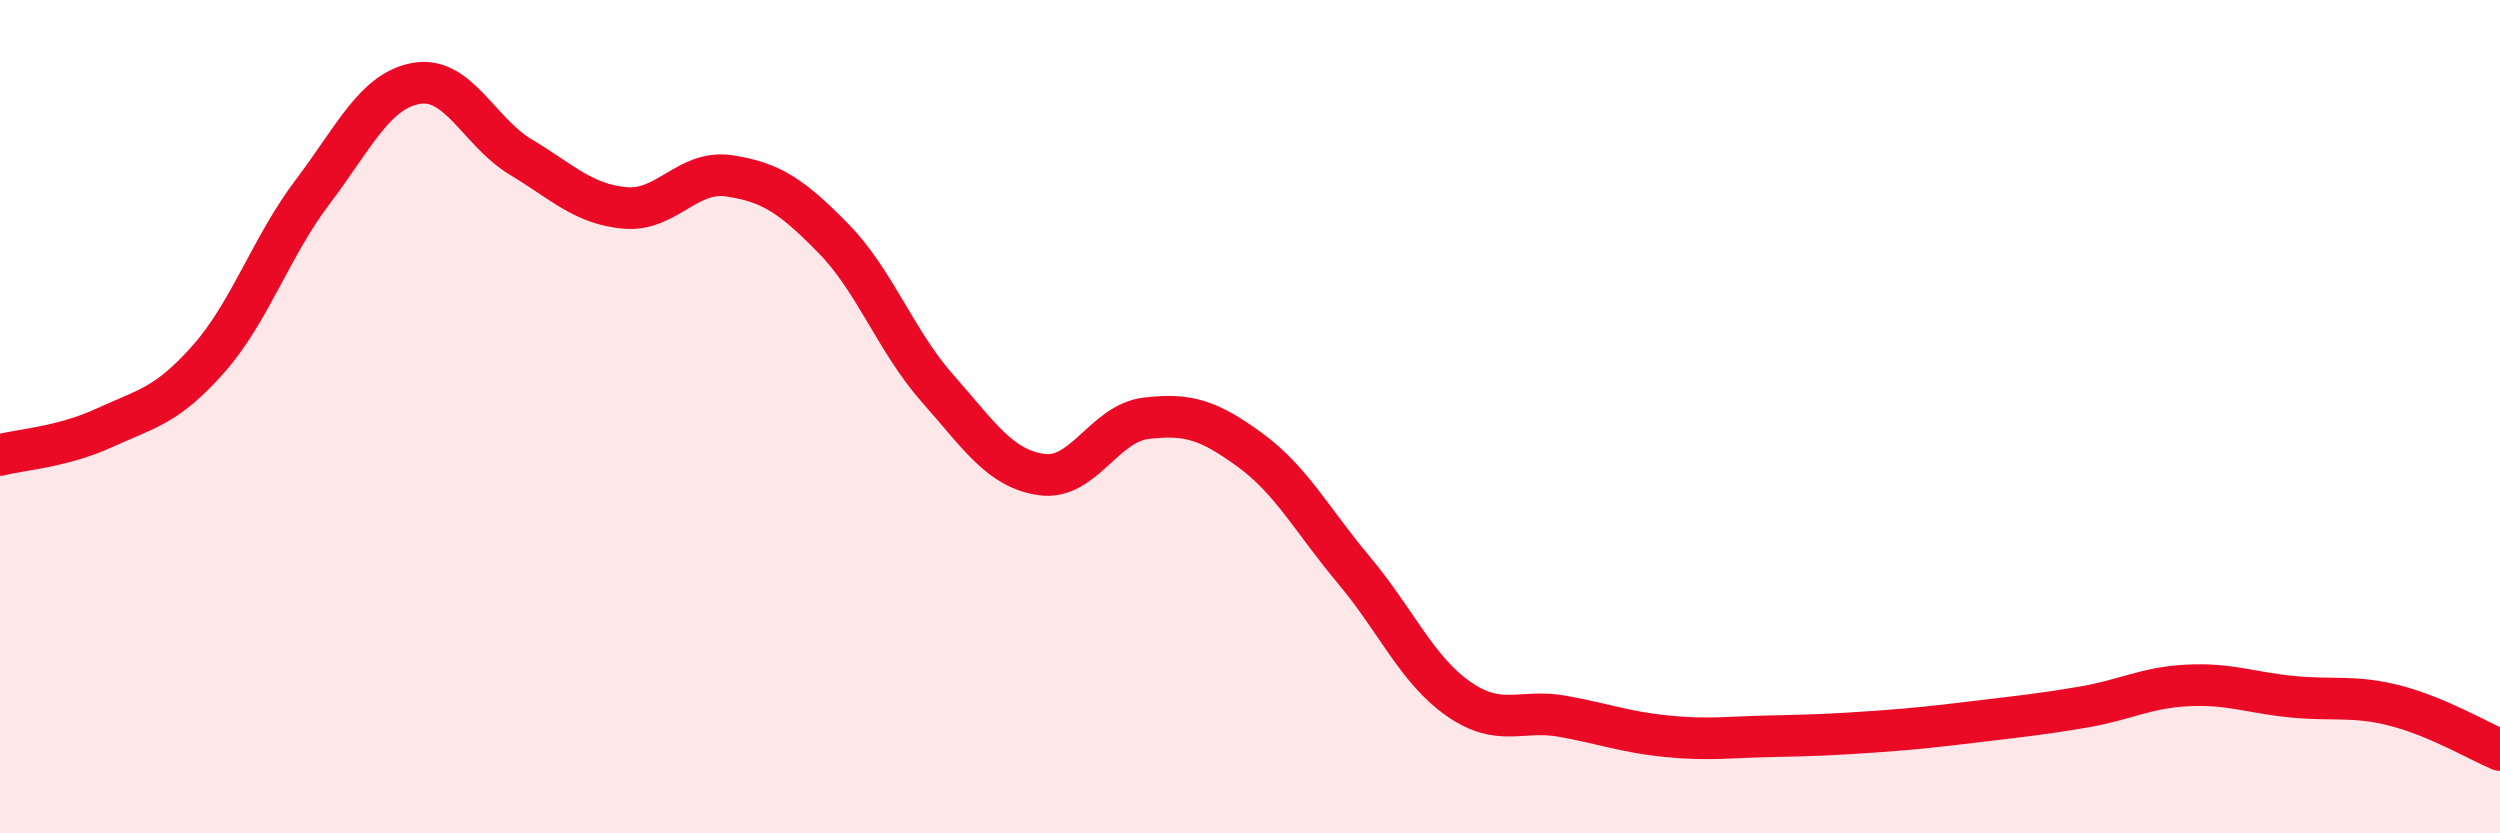
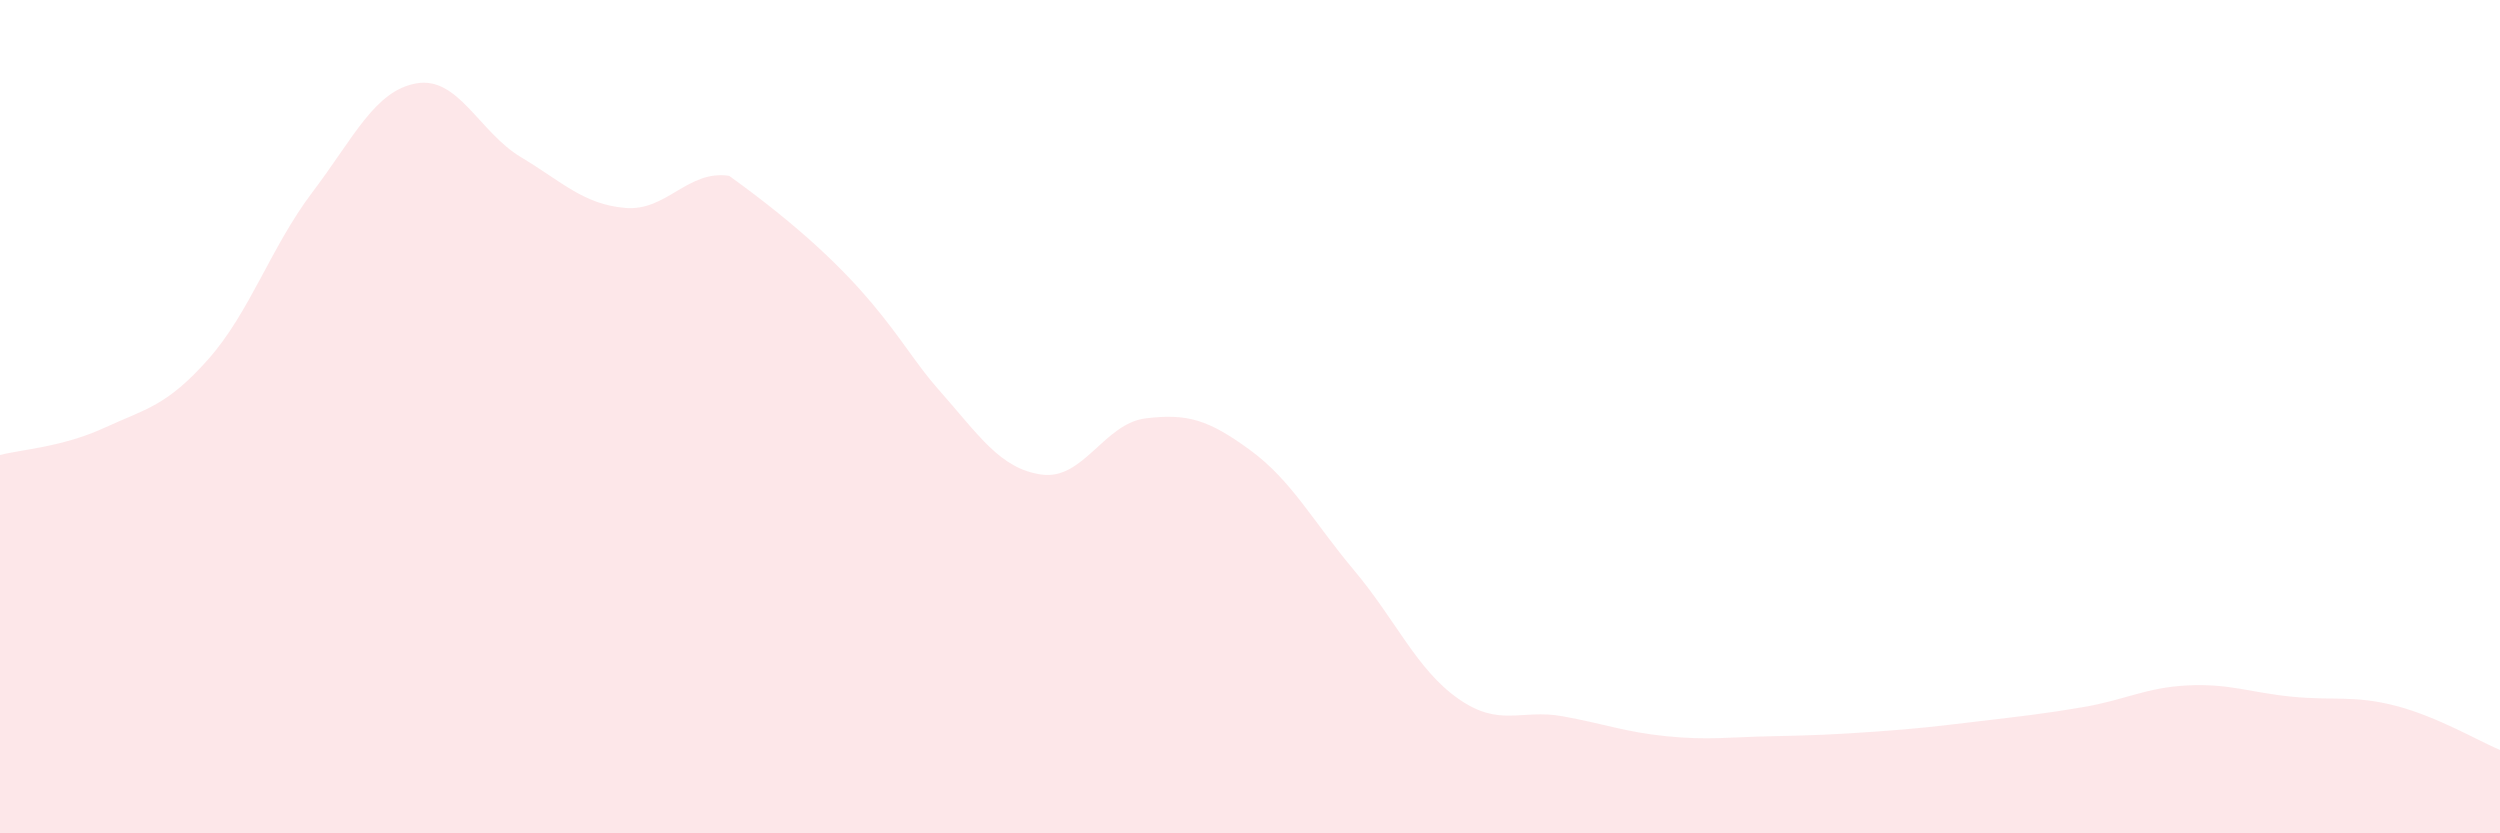
<svg xmlns="http://www.w3.org/2000/svg" width="60" height="20" viewBox="0 0 60 20">
-   <path d="M 0,10.92 C 0.5,10.79 1.5,10.73 2.5,10.27 C 3.5,9.81 4,9.75 5,8.62 C 6,7.49 6.5,5.93 7.5,4.61 C 8.5,3.29 9,2.17 10,2 C 11,1.83 11.5,3.17 12.5,3.77 C 13.5,4.37 14,4.9 15,4.99 C 16,5.08 16.5,4.07 17.5,4.22 C 18.5,4.37 19,4.7 20,5.72 C 21,6.74 21.5,8.19 22.5,9.32 C 23.5,10.45 24,11.25 25,11.39 C 26,11.53 26.5,10.16 27.5,10.04 C 28.5,9.92 29,10.07 30,10.8 C 31,11.53 31.5,12.5 32.5,13.69 C 33.5,14.88 34,16.07 35,16.77 C 36,17.47 36.5,17.01 37.5,17.19 C 38.5,17.37 39,17.57 40,17.67 C 41,17.77 41.5,17.69 42.5,17.67 C 43.5,17.65 44,17.63 45,17.56 C 46,17.49 46.5,17.43 47.5,17.31 C 48.5,17.19 49,17.14 50,16.97 C 51,16.8 51.5,16.5 52.5,16.45 C 53.5,16.4 54,16.62 55,16.72 C 56,16.82 56.5,16.68 57.5,16.94 C 58.5,17.2 59.5,17.79 60,18L60 20L0 20Z" fill="#EB0A25" opacity="0.1" stroke-linecap="round" stroke-linejoin="round" />
-   <path d="M 0,10.92 C 0.5,10.79 1.5,10.73 2.5,10.27 C 3.5,9.81 4,9.75 5,8.62 C 6,7.49 6.5,5.93 7.5,4.61 C 8.5,3.29 9,2.17 10,2 C 11,1.83 11.5,3.17 12.5,3.77 C 13.5,4.37 14,4.9 15,4.99 C 16,5.08 16.5,4.07 17.5,4.22 C 18.5,4.37 19,4.7 20,5.72 C 21,6.74 21.5,8.19 22.5,9.32 C 23.5,10.45 24,11.25 25,11.39 C 26,11.53 26.5,10.16 27.5,10.04 C 28.5,9.92 29,10.07 30,10.8 C 31,11.53 31.5,12.5 32.5,13.69 C 33.5,14.88 34,16.07 35,16.77 C 36,17.47 36.5,17.01 37.5,17.19 C 38.5,17.37 39,17.57 40,17.67 C 41,17.77 41.5,17.69 42.5,17.67 C 43.5,17.65 44,17.63 45,17.56 C 46,17.49 46.5,17.43 47.5,17.31 C 48.5,17.19 49,17.14 50,16.97 C 51,16.8 51.5,16.5 52.5,16.45 C 53.5,16.4 54,16.62 55,16.72 C 56,16.82 56.5,16.68 57.5,16.94 C 58.5,17.2 59.5,17.79 60,18" stroke="#EB0A25" stroke-width="1" fill="none" stroke-linecap="round" stroke-linejoin="round" />
+   <path d="M 0,10.92 C 0.5,10.79 1.5,10.73 2.5,10.27 C 3.5,9.81 4,9.75 5,8.62 C 6,7.49 6.5,5.93 7.5,4.61 C 8.5,3.29 9,2.17 10,2 C 11,1.83 11.5,3.17 12.5,3.77 C 13.5,4.37 14,4.9 15,4.99 C 16,5.08 16.5,4.07 17.5,4.22 C 21,6.74 21.5,8.19 22.5,9.32 C 23.5,10.45 24,11.25 25,11.39 C 26,11.53 26.5,10.16 27.5,10.04 C 28.5,9.92 29,10.07 30,10.8 C 31,11.53 31.5,12.5 32.5,13.69 C 33.5,14.88 34,16.07 35,16.77 C 36,17.47 36.5,17.01 37.5,17.19 C 38.5,17.37 39,17.57 40,17.67 C 41,17.77 41.5,17.69 42.5,17.67 C 43.5,17.65 44,17.63 45,17.56 C 46,17.49 46.5,17.43 47.5,17.31 C 48.5,17.19 49,17.14 50,16.97 C 51,16.8 51.5,16.5 52.5,16.45 C 53.5,16.4 54,16.62 55,16.72 C 56,16.82 56.5,16.68 57.5,16.94 C 58.5,17.2 59.5,17.79 60,18L60 20L0 20Z" fill="#EB0A25" opacity="0.1" stroke-linecap="round" stroke-linejoin="round" />
</svg>